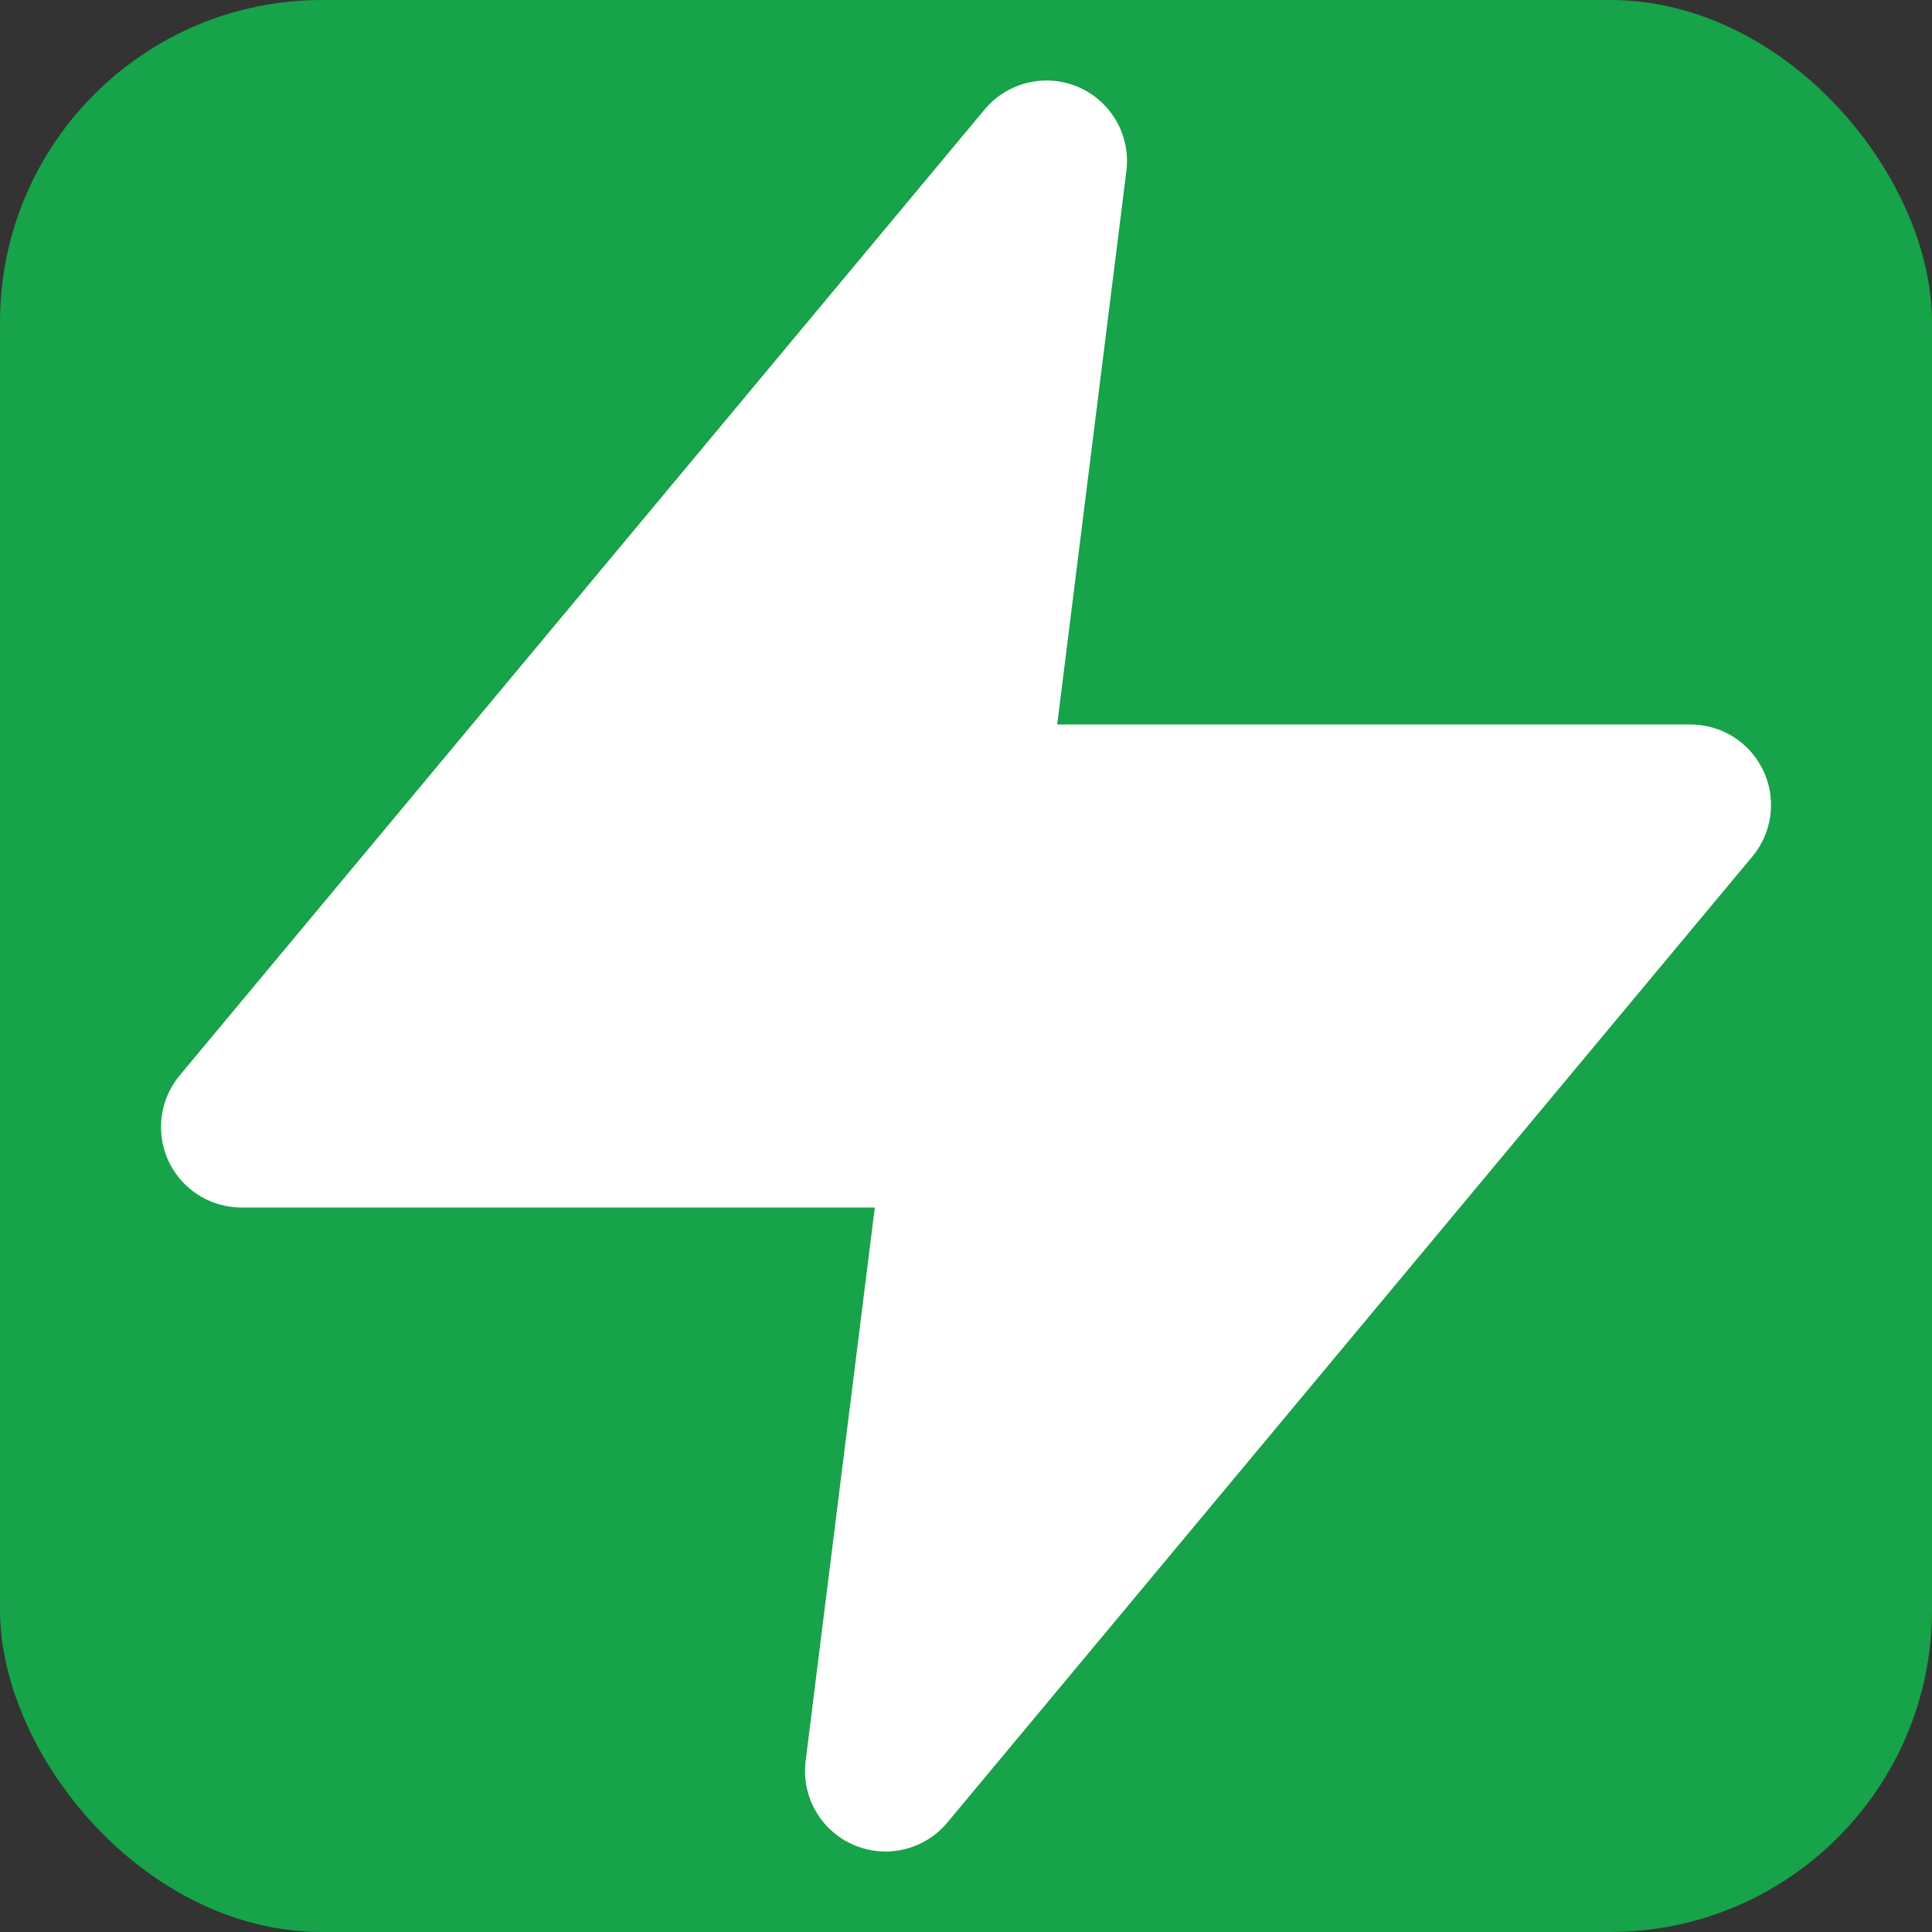
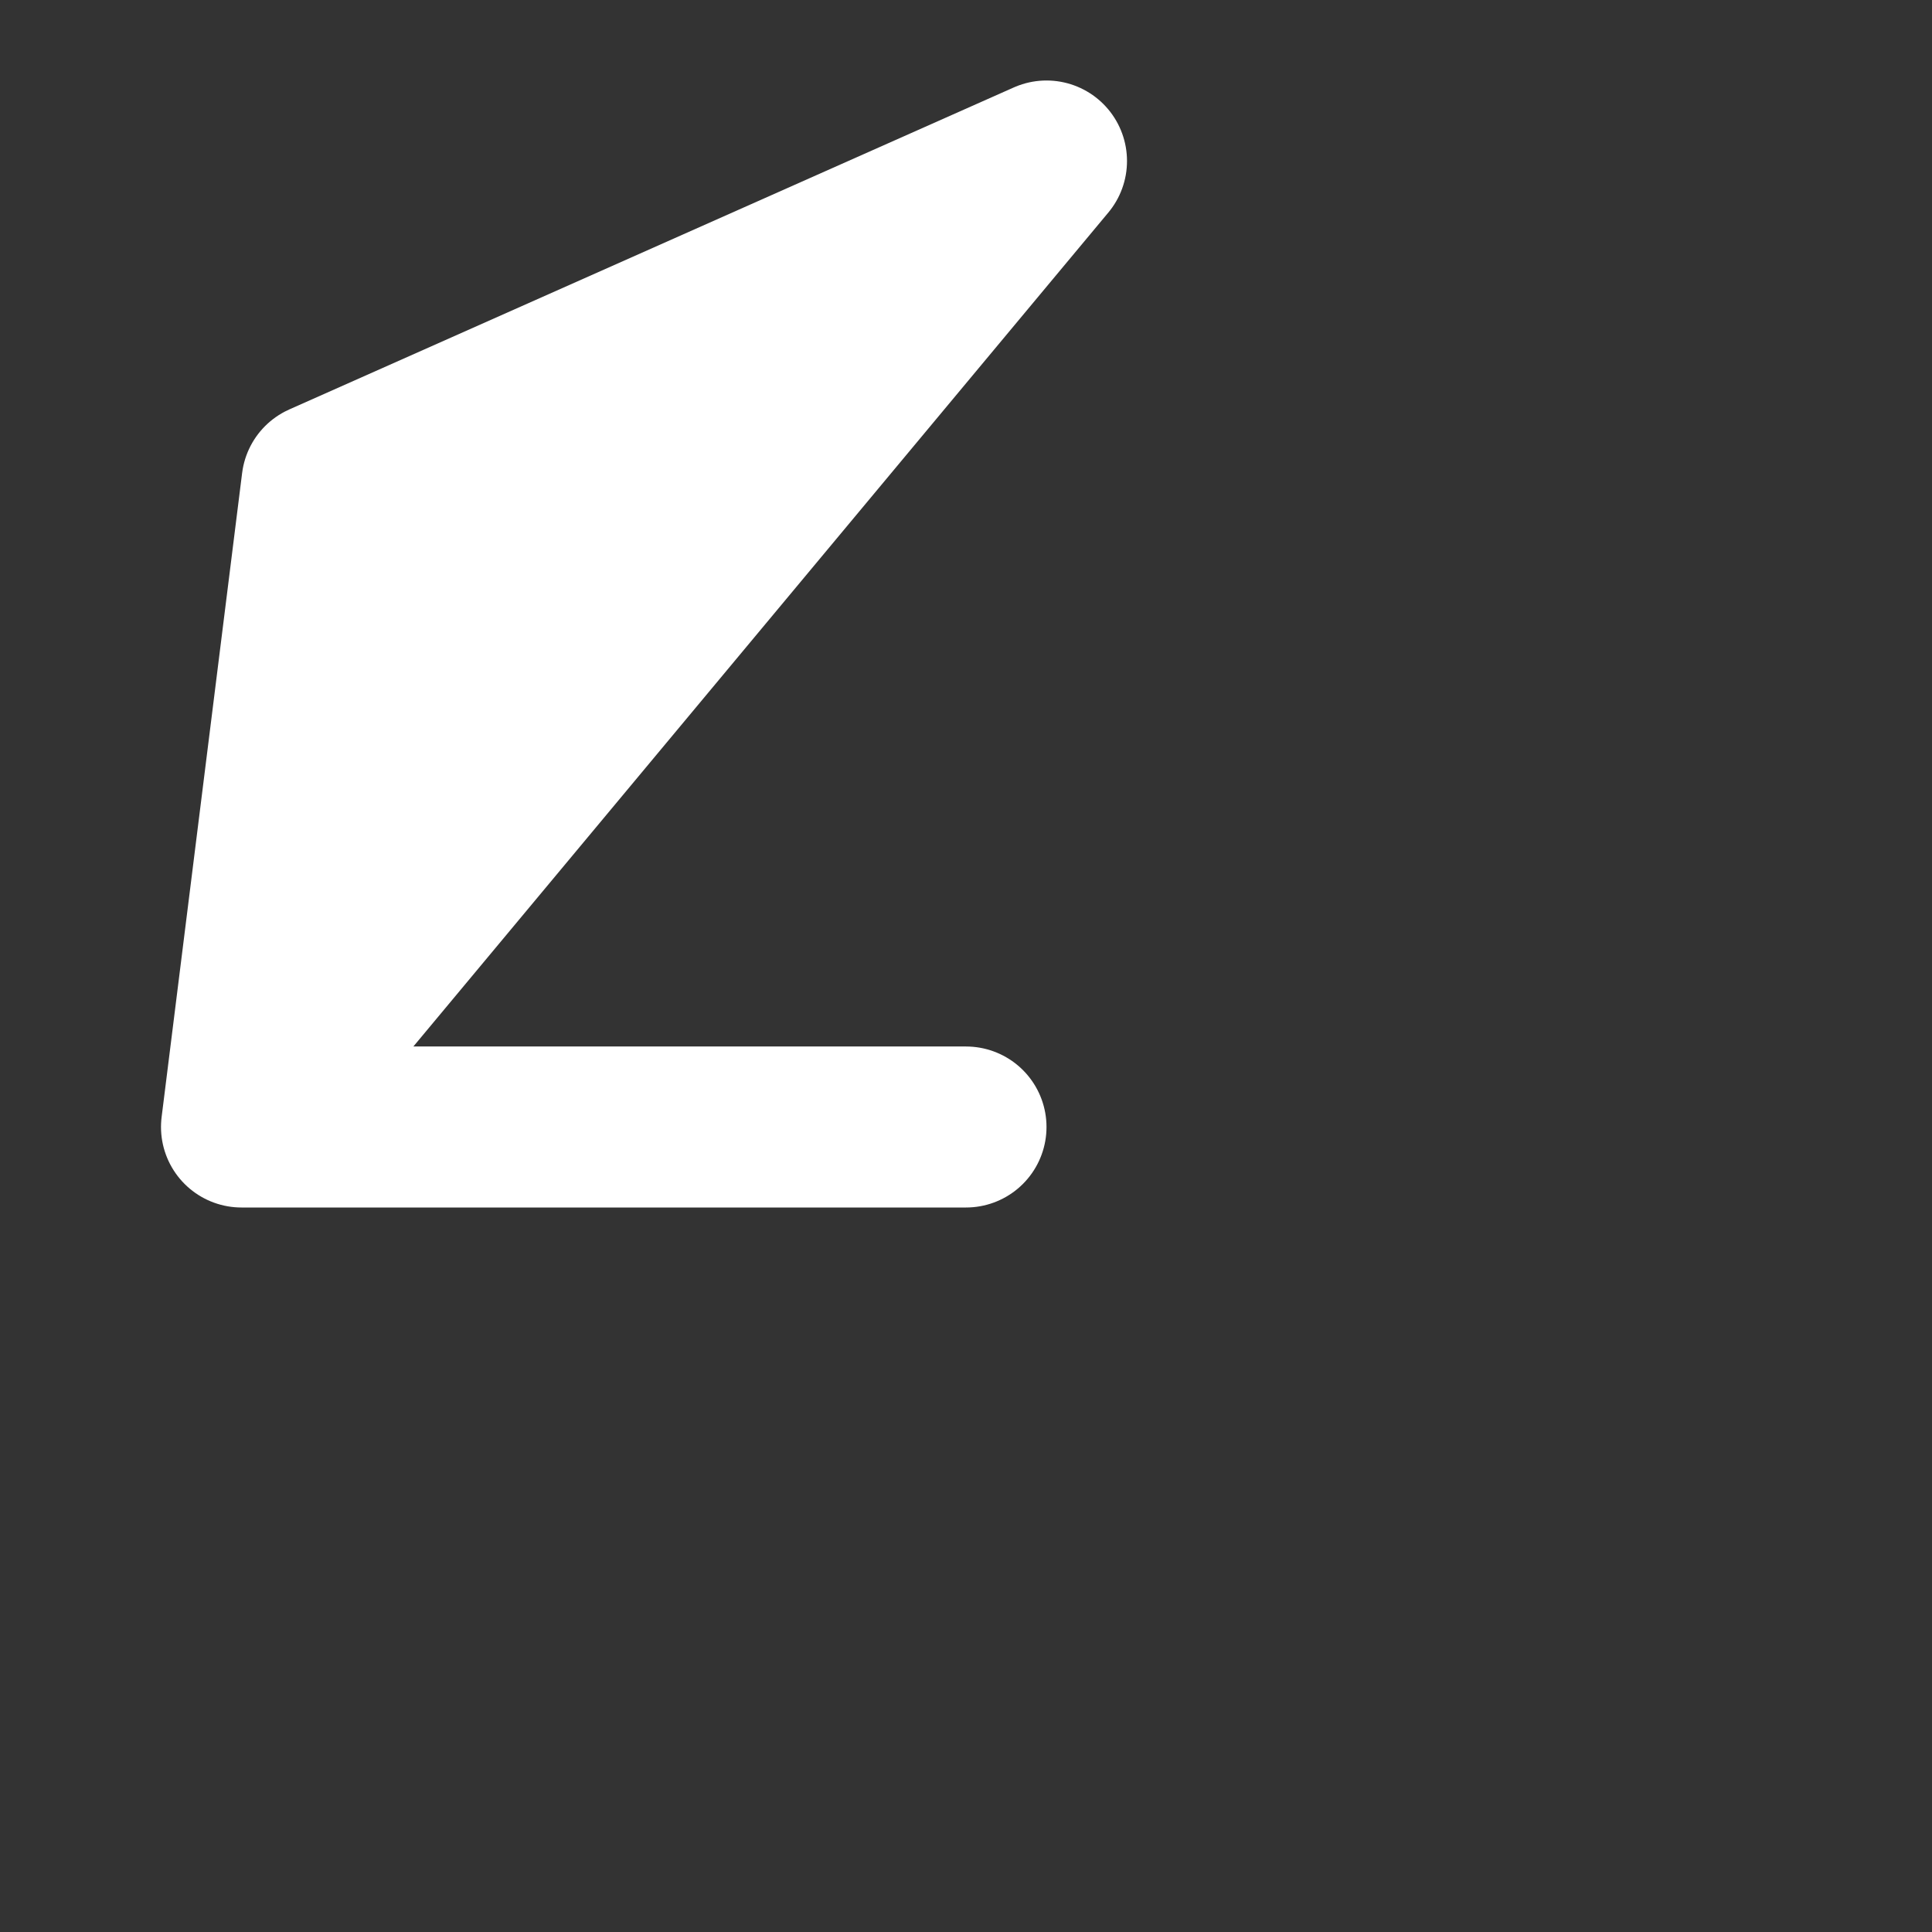
<svg xmlns="http://www.w3.org/2000/svg" width="32" height="32" viewBox="0 0 24 24" fill="none" stroke="currentColor" stroke-width="2" stroke-linecap="round" stroke-linejoin="round">
  <rect x="0" y="0" width="24" height="24" fill="#333333" stroke="none" />
-   <rect width="24" height="24" rx="4" fill="#16a34a" stroke="none" />
-   <path d="M13 2L3 14h9l-1 8 10-12h-9l1-8z" stroke="white" fill="white" />
+   <path d="M13 2L3 14h9h-9l1-8z" stroke="white" fill="white" />
</svg>